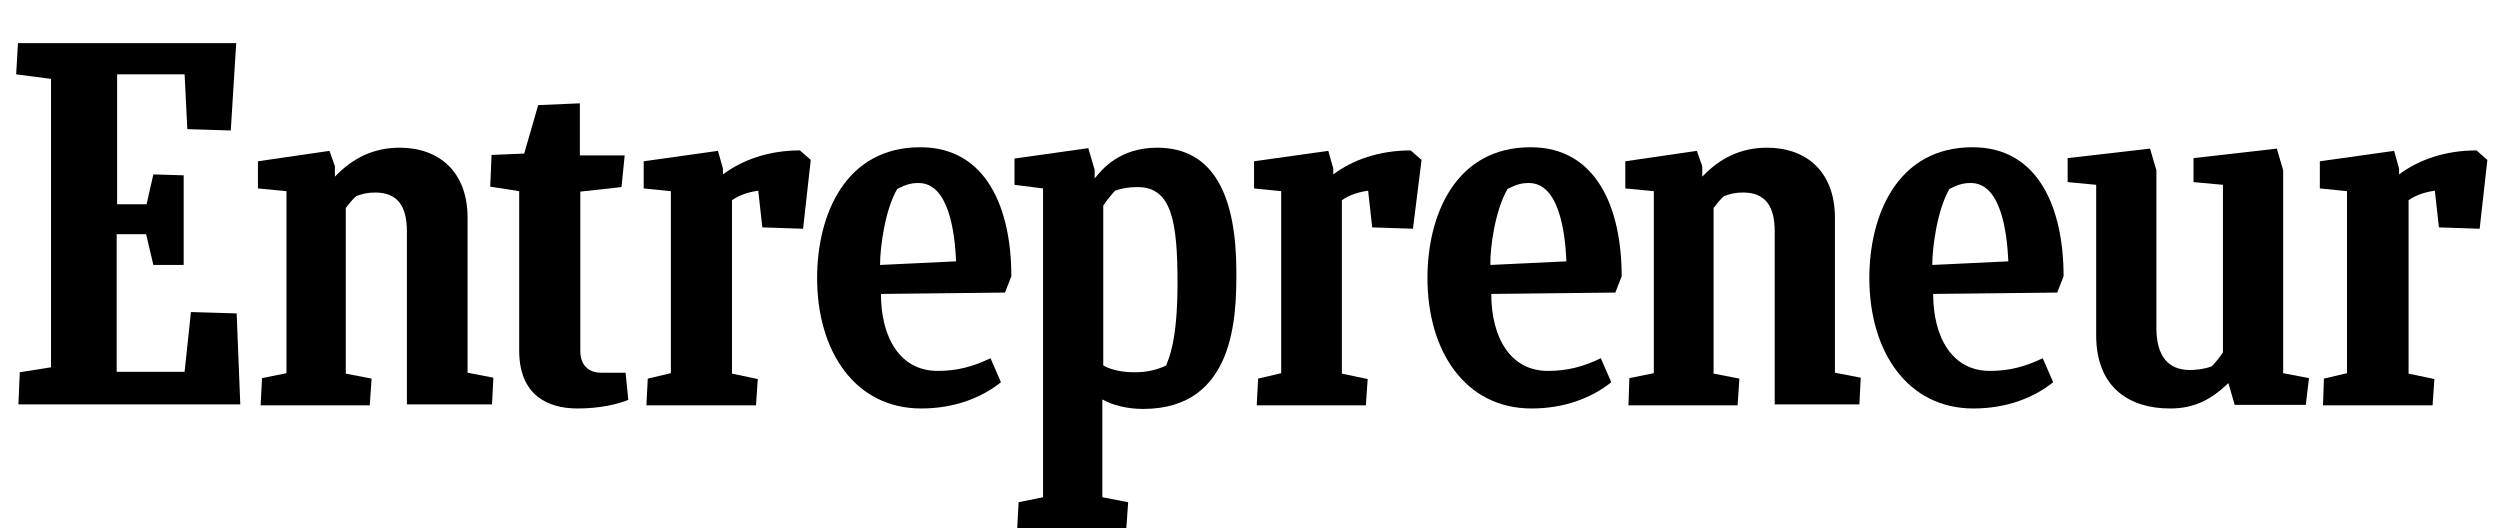
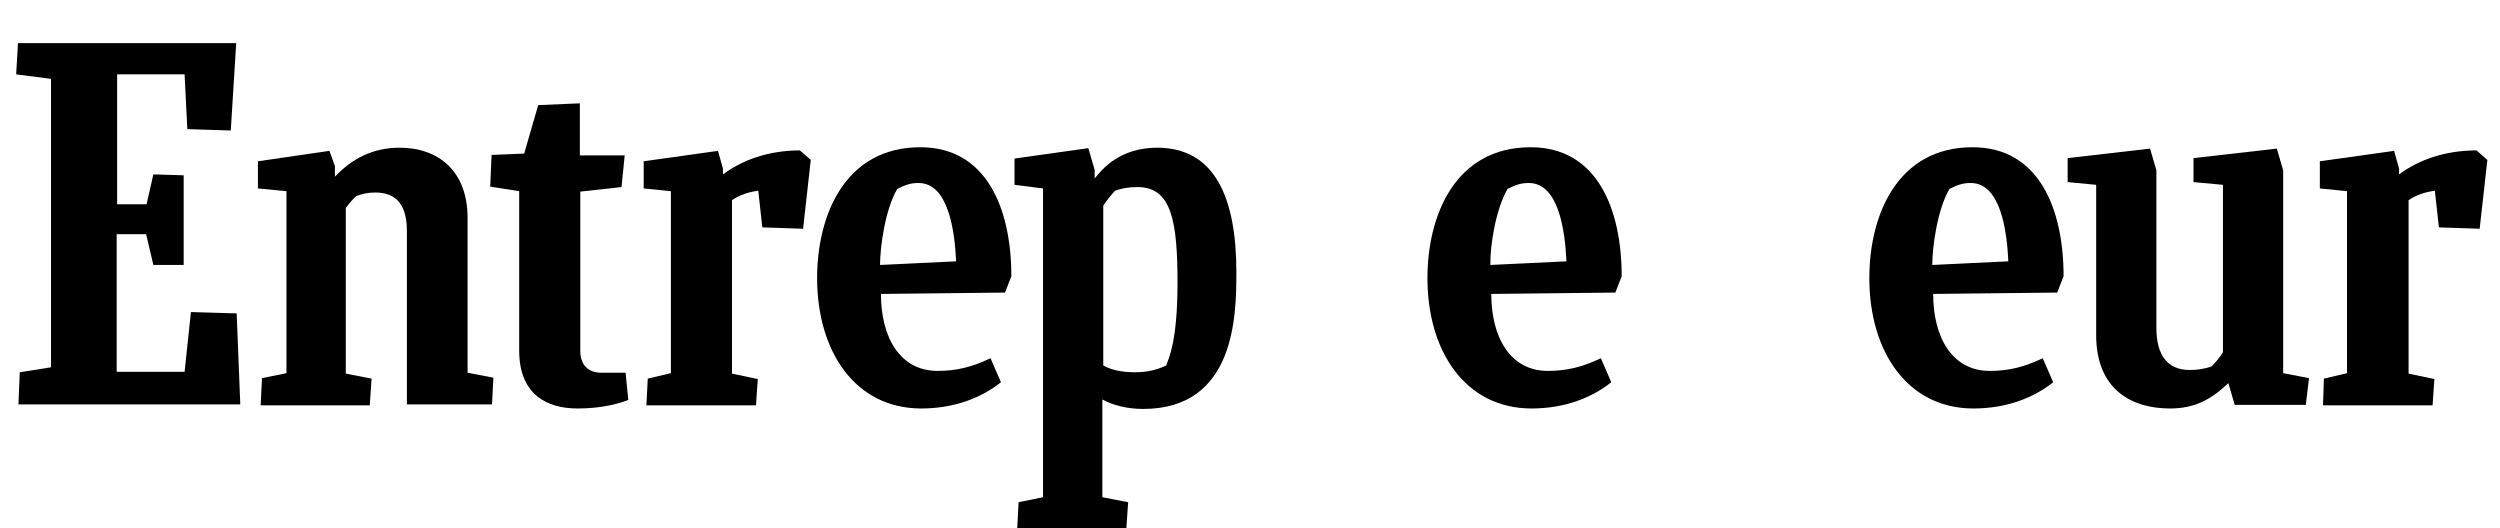
<svg xmlns="http://www.w3.org/2000/svg" width="464" height="98" viewBox="0 0 464 98" fill="none">
  <rect x="0" y="0" width="464" height="98" fill="#808080" stroke="none" />
  <g clip-path="url(#clip0_1415_18)">
    <rect width="464" height="98" fill="white" />
    <path d="M3.672 69.092L9.471 68.168V14.639L3 13.798L3.336 8H43.84L42.832 24.218L34.765 23.966L34.261 13.798H21.739V37.916H27.202L28.462 32.37L34.092 32.538V49.176H28.462L27.118 43.462H21.655V69.008H34.261L35.437 57.916L43.924 58.168L44.597 75.059H3.42L3.672 69.092Z" fill="black" />
    <path d="M48.378 75.143L48.63 70.185L53.168 69.26V35.479L47.874 34.975V29.933L61.151 28L62.16 30.857V32.79C65.353 29.428 69.219 27.412 74.177 27.412C81.403 27.412 86.782 31.781 86.782 40.437V69.176L91.572 70.101L91.319 75.059H75.521V42.958C75.521 38.336 73.84 35.731 69.639 35.731C68.21 35.731 67.202 35.983 66.109 36.403C65.437 36.992 64.765 37.832 64.177 38.588V69.344L68.966 70.269L68.63 75.227H48.378V75.143Z" fill="black" />
-     <path d="M302.244 75.143L302.413 70.185L306.95 69.26V35.479L301.656 34.975V29.933L314.934 28L315.942 30.857V32.79C319.135 29.428 323.001 27.412 327.959 27.412C335.186 27.412 340.564 31.781 340.564 40.437V69.176L345.354 70.101L345.102 75.059H329.387V42.958C329.387 38.336 327.707 35.731 323.505 35.731C322.076 35.731 321.068 35.983 319.976 36.403C319.303 36.992 318.631 37.832 318.043 38.588V69.344L322.833 70.269L322.497 75.227H302.244V75.143Z" fill="black" />
    <path d="M116.614 74.218C114.765 74.975 111.488 75.815 107.202 75.815C101.572 75.815 96.362 73.294 96.362 65.059V35.479L90.983 34.639L91.236 28.756L97.286 28.504L99.891 19.512L107.622 19.176V28.84H115.941L115.353 34.722L107.706 35.563V65.143C107.706 67.58 109.051 69.176 111.572 69.176H116.109L116.614 74.218Z" fill="black" />
    <path d="M431.151 75.143L431.319 70.269L435.605 69.261V35.479L430.562 34.975V29.933L444.344 28L445.268 31.277V32.37C448.882 29.681 453.756 27.916 459.638 27.916L461.655 29.681L460.226 42.454L452.663 42.202L451.907 35.395C450.142 35.647 448.462 36.151 447.033 37.16V69.345L451.823 70.353L451.487 75.227H431.151V75.143Z" fill="black" />
-     <path d="M233.252 75.143L233.504 70.269L237.79 69.261V35.479L232.748 34.975V29.933L246.53 28L247.454 31.277V32.37C251.067 29.681 255.941 27.916 261.824 27.916L263.84 29.681L262.244 42.454L254.681 42.202L253.925 35.395C252.16 35.647 250.479 36.151 249.051 37.16V69.345L253.84 70.353L253.504 75.227H233.252V75.143Z" fill="black" />
    <path d="M119.975 75.143L120.227 70.269L124.513 69.261V35.479L119.471 34.975V29.933L133.252 28L134.177 31.277V32.37C137.79 29.681 142.664 27.916 148.462 27.916L150.479 29.681L149.051 42.454L141.488 42.202L140.731 35.395C138.966 35.647 137.286 36.151 135.857 37.16V69.345L140.647 70.353L140.311 75.227H119.975V75.143Z" fill="black" />
    <path d="M163.505 54.554C163.505 62.622 167.034 68.84 174.009 68.84C177.623 68.84 180.48 68.084 183.841 66.487L185.774 70.941C182.329 73.714 177.287 75.815 170.984 75.815C158.715 75.815 151.656 65.227 151.656 51.613C151.656 40.017 156.782 27.328 170.816 27.328C183.085 27.328 187.707 38.672 187.707 51.277L186.53 54.302L163.505 54.554ZM163.337 49.176L177.455 48.504C177.202 42.874 176.026 33.966 170.48 33.966C169.135 33.966 168.211 34.218 166.53 35.059C164.261 38.924 163.337 45.899 163.337 49.176Z" fill="black" />
    <path d="M358.798 54.554C358.798 62.622 362.327 68.84 369.302 68.84C372.916 68.84 375.773 68.084 379.134 66.487L381.067 70.941C377.621 73.714 372.579 75.815 366.277 75.815C354.008 75.815 346.949 65.227 346.949 51.613C346.949 40.017 352.075 27.328 366.109 27.328C378.378 27.328 383 38.672 383 51.277L381.823 54.302L358.798 54.554ZM358.63 49.176L372.748 48.504C372.495 42.874 371.319 33.966 365.773 33.966C364.428 33.966 363.504 34.218 361.823 35.059C359.554 38.924 358.63 45.899 358.63 49.176Z" fill="black" />
    <path d="M276.781 54.554C276.781 62.622 280.311 68.84 287.286 68.84C290.899 68.84 293.756 68.084 297.117 66.487L299.05 70.941C295.605 73.714 290.563 75.815 284.26 75.815C271.991 75.815 264.933 65.227 264.933 51.613C264.933 40.017 270.059 27.328 284.092 27.328C296.361 27.328 300.983 38.672 300.983 51.277L299.807 54.302L276.781 54.554ZM276.613 49.176L290.731 48.504C290.479 42.874 289.302 33.966 283.756 33.966C282.412 33.966 281.487 34.218 279.807 35.059C277.538 38.924 276.529 45.899 276.613 49.176Z" fill="black" />
    <path d="M414.764 75.143L413.588 71.109C410.479 74.05 407.453 75.815 402.747 75.815C395.521 75.815 389.05 72.201 389.05 62.201V34.302L383.756 33.798V29.344L399.05 27.58L400.226 31.613V60.857C400.226 65.983 402.327 68.672 406.445 68.672C407.621 68.672 409.134 68.504 410.479 68C411.235 67.243 411.991 66.319 412.579 65.395V34.302L407.117 33.798V29.344L422.579 27.58L423.756 31.613V69.26L428.546 70.185L427.958 75.143H414.764Z" fill="black" />
    <path d="M210.647 69.092C208.21 69.092 206.277 68.672 204.765 67.832V38.168C205.437 37.16 206.193 36.235 206.949 35.395C208.378 34.891 209.638 34.722 211.151 34.722C217.454 34.722 218.546 41.109 218.546 52.538C218.546 63.546 216.865 66.571 216.445 67.832C214.681 68.672 212.832 69.092 210.647 69.092ZM229.47 50.521C229.47 36.319 225.269 27.412 214.765 27.412C207.79 27.412 204.512 31.445 203.168 33.126V31.529L201.991 27.496L188.294 29.428V34.302L193.588 34.975V92.286L189.05 93.21L188.798 98H209.05L209.386 93.21L204.596 92.286V74.134C206.529 75.227 209.218 75.899 212.159 75.899C229.302 75.899 229.47 58.504 229.47 50.521Z" fill="black" />
  </g>
  <defs>
    <clipPath id="clip0_1415_18">
      <rect width="464" height="98" fill="white" />
    </clipPath>
  </defs>
</svg>